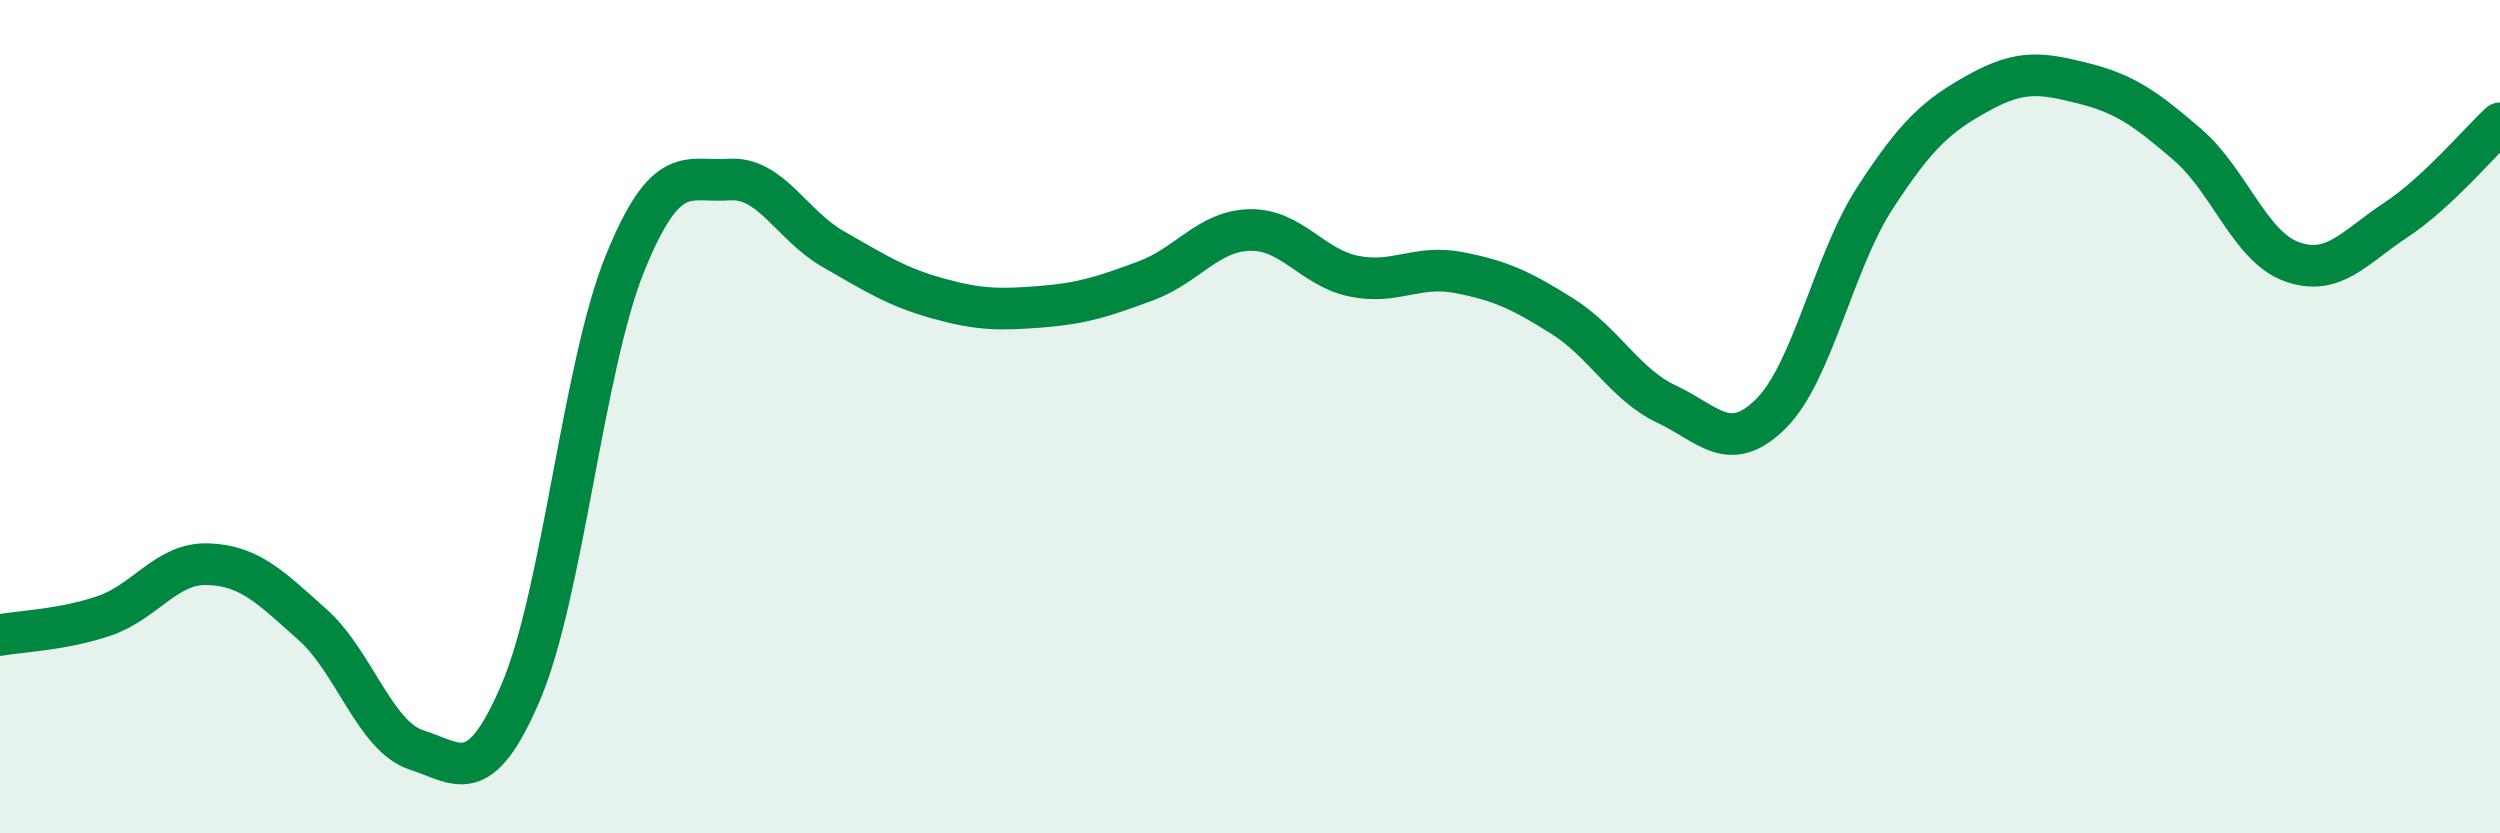
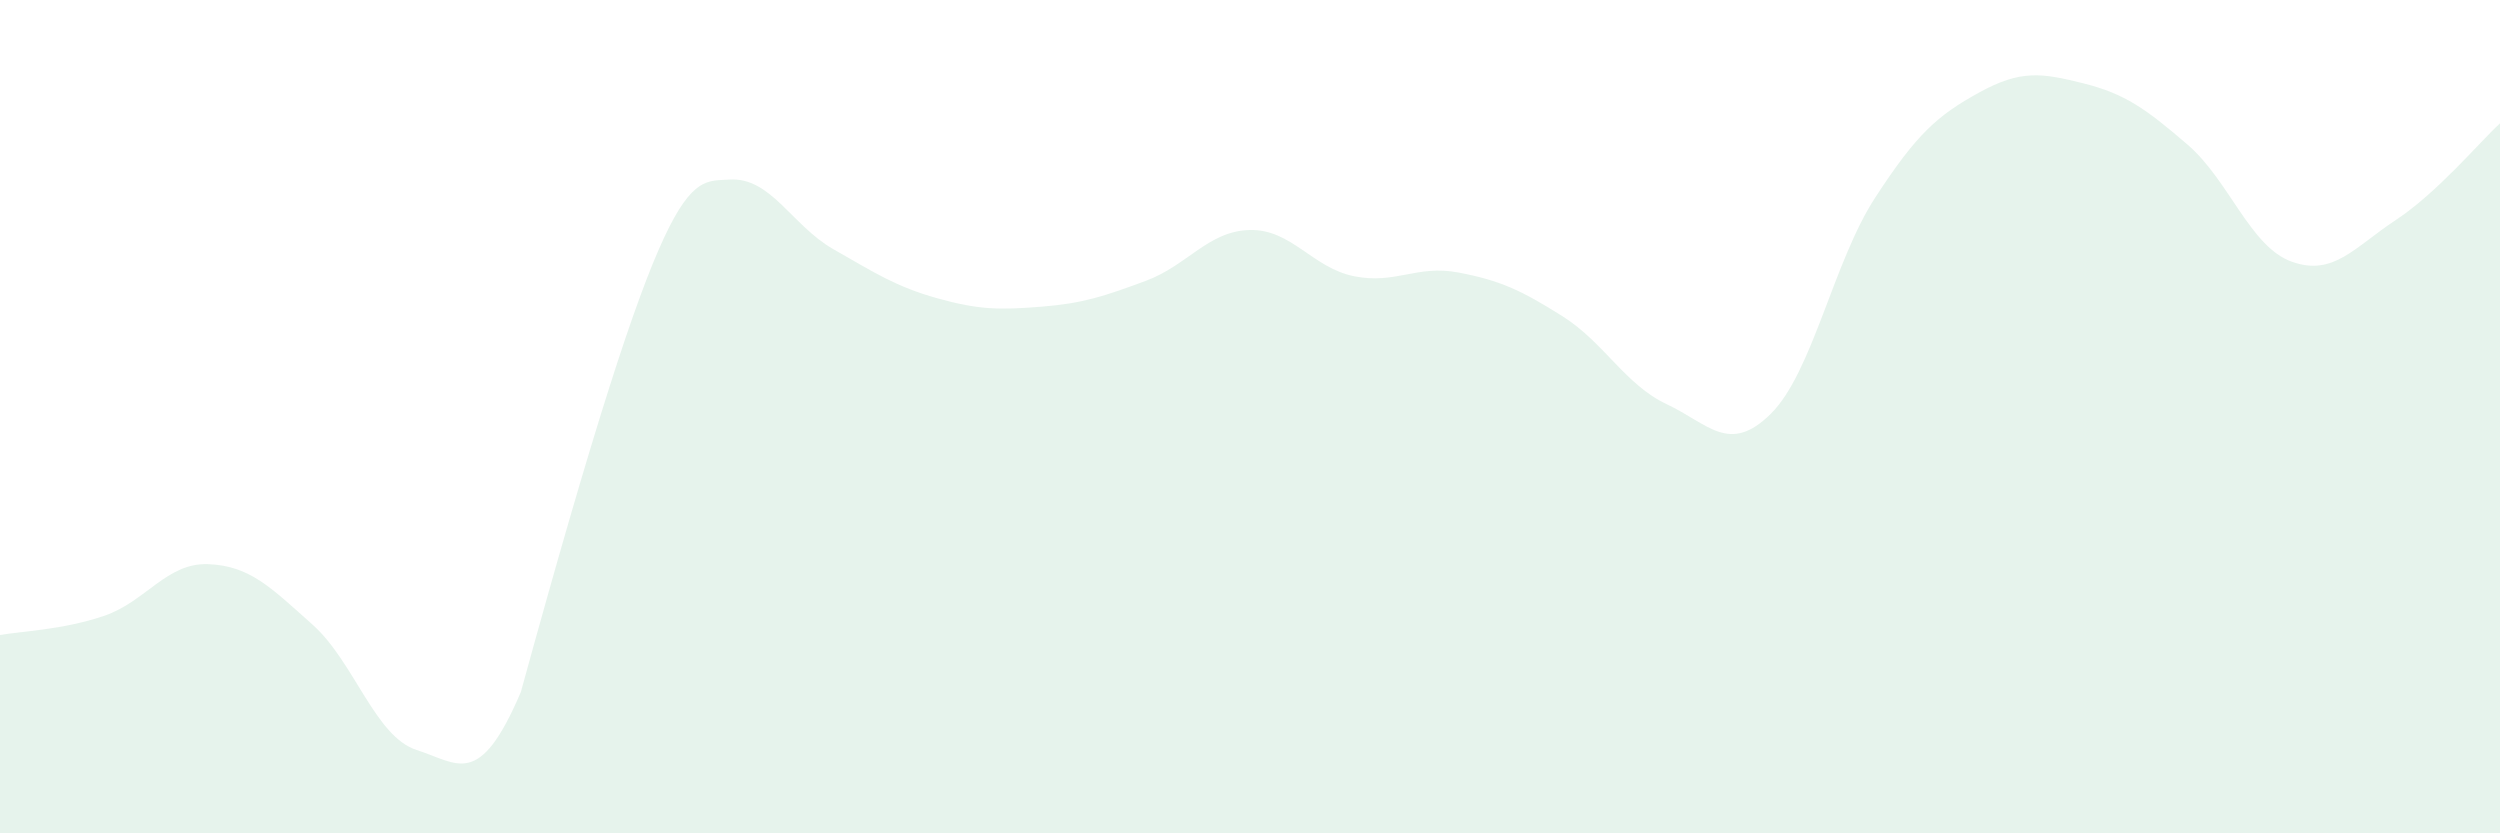
<svg xmlns="http://www.w3.org/2000/svg" width="60" height="20" viewBox="0 0 60 20">
-   <path d="M 0,15.24 C 0.5,15.15 1.5,15.12 2.5,14.78 C 3.5,14.44 4,13.5 5,13.54 C 6,13.58 6.5,14.1 7.5,14.99 C 8.5,15.88 9,17.68 10,18 C 11,18.32 11.5,18.95 12.5,16.61 C 13.5,14.27 14,8.78 15,6.32 C 16,3.86 16.5,4.38 17.5,4.31 C 18.5,4.24 19,5.41 20,5.98 C 21,6.55 21.5,6.88 22.5,7.16 C 23.5,7.44 24,7.44 25,7.36 C 26,7.28 26.5,7.11 27.5,6.74 C 28.5,6.37 29,5.54 30,5.52 C 31,5.5 31.5,6.43 32.5,6.63 C 33.5,6.83 34,6.35 35,6.54 C 36,6.73 36.5,6.96 37.5,7.59 C 38.5,8.22 39,9.23 40,9.7 C 41,10.17 41.5,10.92 42.5,9.93 C 43.5,8.94 44,6.29 45,4.75 C 46,3.21 46.5,2.77 47.5,2.22 C 48.5,1.67 49,1.75 50,2 C 51,2.25 51.5,2.61 52.5,3.47 C 53.5,4.33 54,5.92 55,6.28 C 56,6.64 56.5,5.94 57.5,5.28 C 58.5,4.62 59.5,3.42 60,2.96L60 20L0 20Z" fill="#008740" opacity="0.1" stroke-linecap="round" stroke-linejoin="round" />
-   <path d="M 0,15.24 C 0.5,15.15 1.5,15.12 2.5,14.78 C 3.5,14.44 4,13.5 5,13.54 C 6,13.58 6.5,14.1 7.5,14.99 C 8.5,15.88 9,17.68 10,18 C 11,18.32 11.5,18.95 12.5,16.61 C 13.5,14.27 14,8.78 15,6.32 C 16,3.86 16.5,4.38 17.5,4.31 C 18.5,4.24 19,5.41 20,5.98 C 21,6.55 21.5,6.88 22.5,7.16 C 23.5,7.44 24,7.44 25,7.36 C 26,7.28 26.5,7.11 27.5,6.74 C 28.5,6.37 29,5.54 30,5.52 C 31,5.5 31.5,6.43 32.5,6.63 C 33.5,6.83 34,6.35 35,6.54 C 36,6.73 36.5,6.96 37.5,7.59 C 38.5,8.22 39,9.23 40,9.7 C 41,10.17 41.5,10.92 42.5,9.93 C 43.5,8.94 44,6.29 45,4.75 C 46,3.21 46.5,2.77 47.5,2.22 C 48.5,1.67 49,1.75 50,2 C 51,2.25 51.5,2.61 52.5,3.47 C 53.5,4.33 54,5.92 55,6.28 C 56,6.64 56.5,5.94 57.5,5.28 C 58.5,4.62 59.5,3.42 60,2.96" stroke="#008740" stroke-width="1" fill="none" stroke-linecap="round" stroke-linejoin="round" />
+   <path d="M 0,15.24 C 0.5,15.15 1.5,15.12 2.5,14.78 C 3.5,14.44 4,13.5 5,13.54 C 6,13.58 6.5,14.1 7.5,14.99 C 8.5,15.88 9,17.68 10,18 C 11,18.32 11.5,18.95 12.5,16.61 C 16,3.86 16.5,4.38 17.5,4.31 C 18.5,4.24 19,5.41 20,5.98 C 21,6.55 21.5,6.88 22.5,7.16 C 23.5,7.44 24,7.44 25,7.36 C 26,7.28 26.5,7.11 27.5,6.74 C 28.5,6.37 29,5.54 30,5.52 C 31,5.5 31.5,6.43 32.5,6.63 C 33.5,6.83 34,6.35 35,6.54 C 36,6.73 36.5,6.96 37.5,7.59 C 38.5,8.22 39,9.23 40,9.7 C 41,10.17 41.5,10.92 42.5,9.93 C 43.5,8.94 44,6.29 45,4.75 C 46,3.21 46.5,2.77 47.5,2.22 C 48.5,1.67 49,1.75 50,2 C 51,2.25 51.5,2.61 52.5,3.47 C 53.5,4.33 54,5.92 55,6.28 C 56,6.64 56.5,5.94 57.5,5.28 C 58.5,4.62 59.5,3.42 60,2.96L60 20L0 20Z" fill="#008740" opacity="0.1" stroke-linecap="round" stroke-linejoin="round" />
</svg>